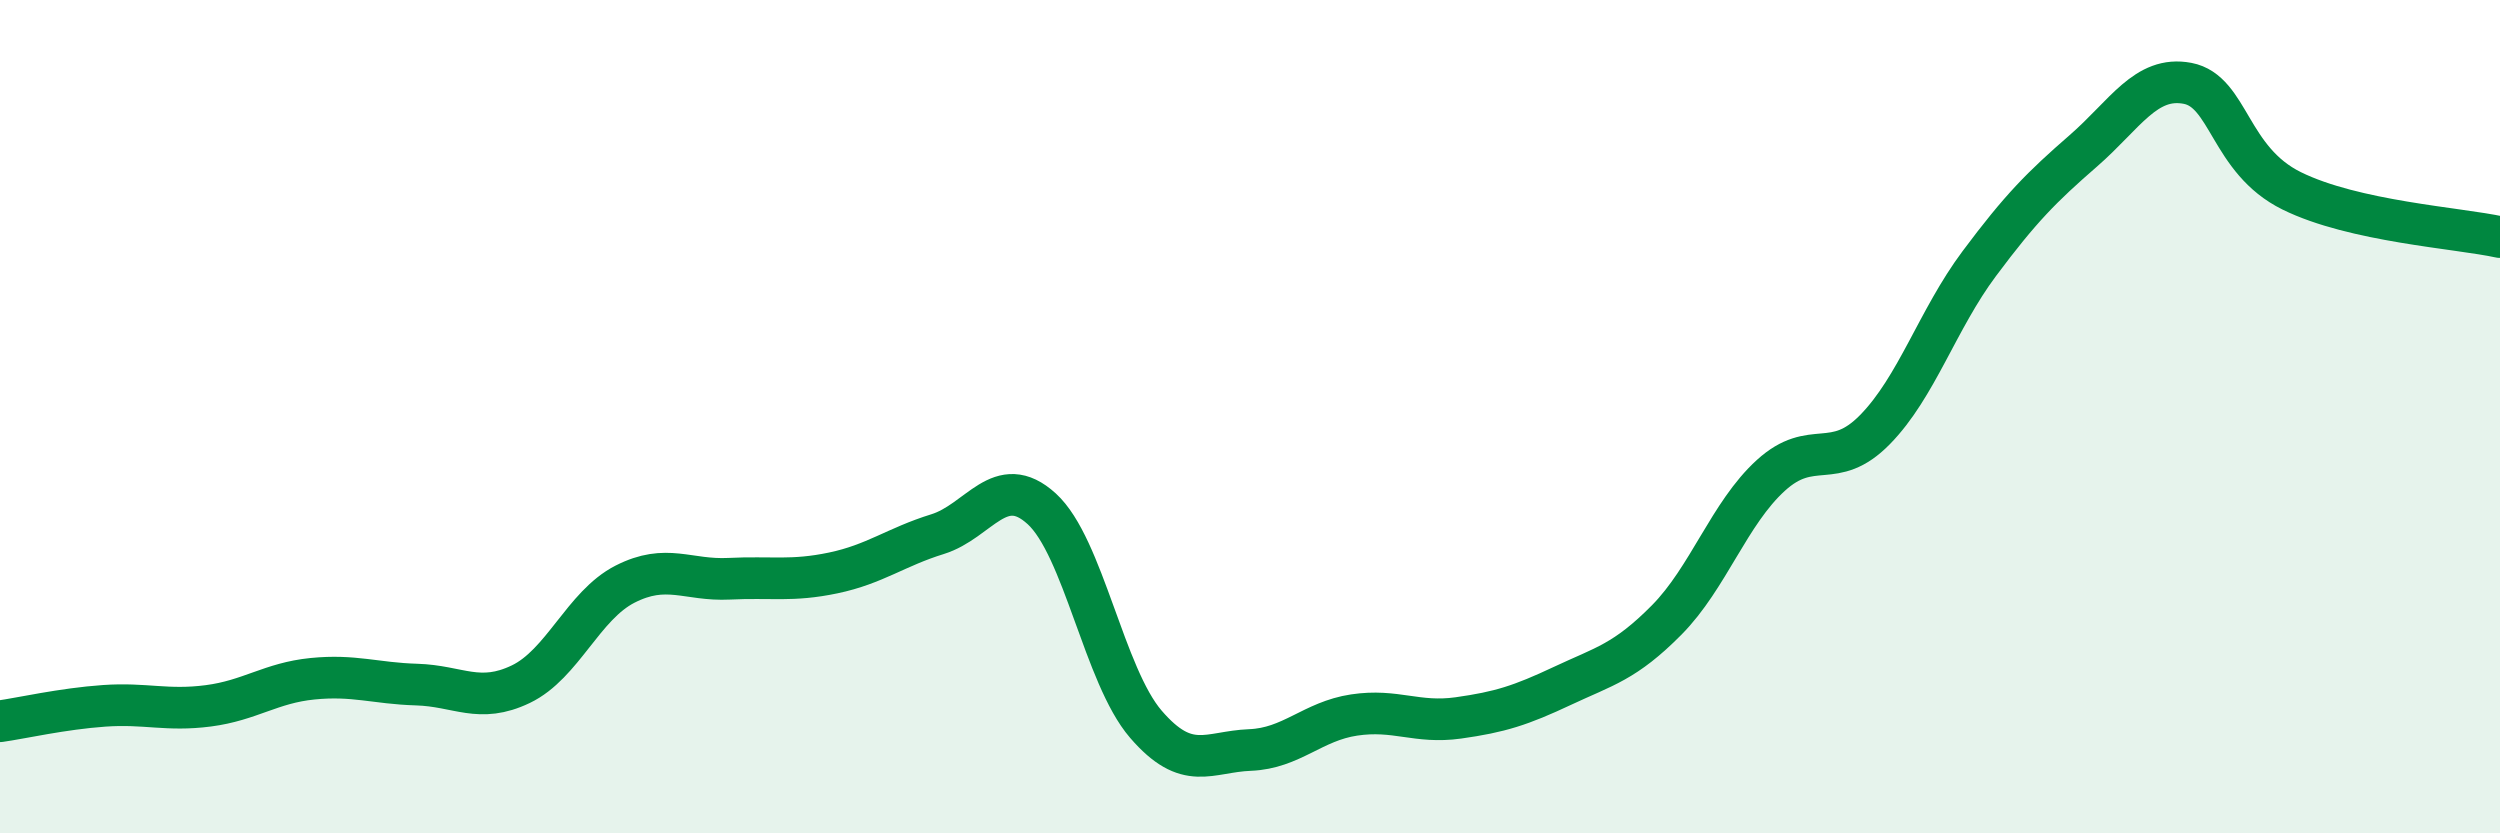
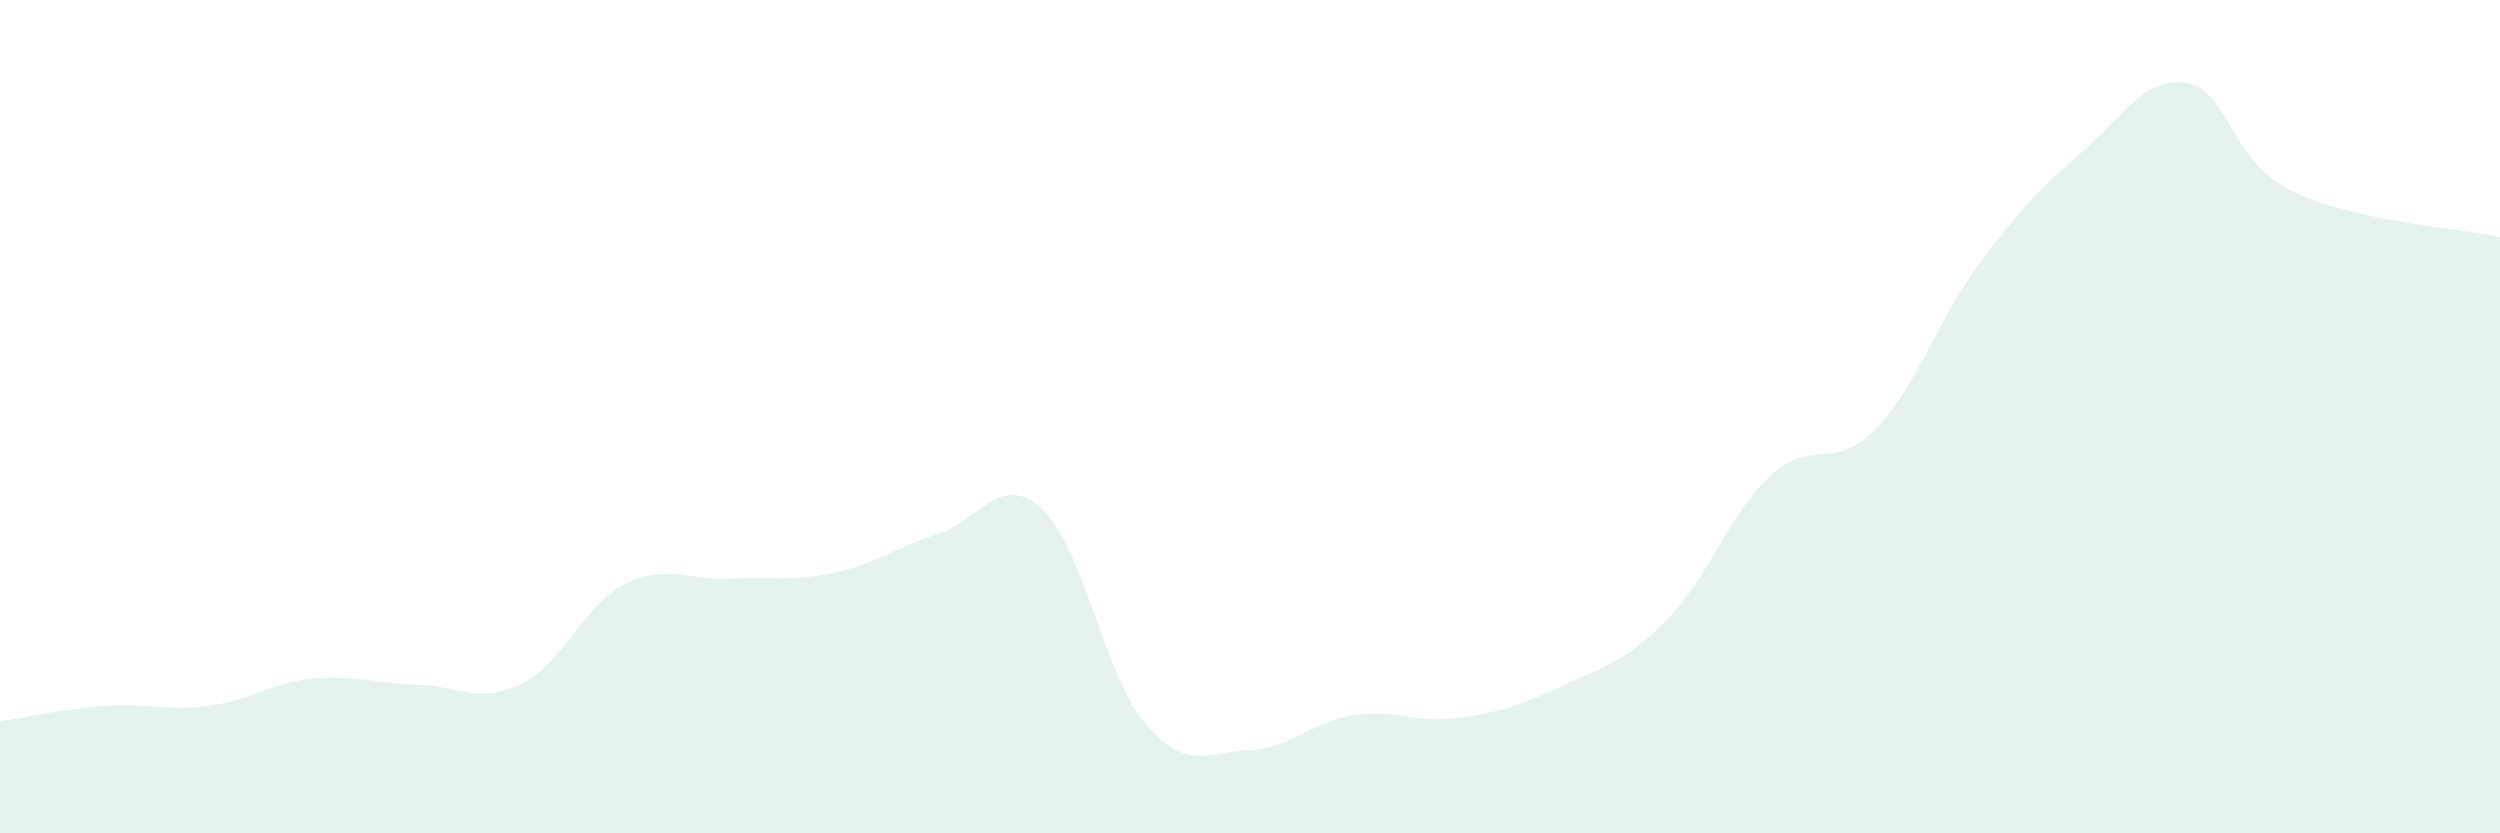
<svg xmlns="http://www.w3.org/2000/svg" width="60" height="20" viewBox="0 0 60 20">
  <path d="M 0,17.31 C 0.5,17.24 1.5,17.01 2.5,16.94 C 3.5,16.87 4,17.07 5,16.94 C 6,16.81 6.5,16.39 7.5,16.29 C 8.5,16.19 9,16.4 10,16.43 C 11,16.46 11.5,16.9 12.5,16.42 C 13.5,15.94 14,14.53 15,14.02 C 16,13.51 16.5,13.94 17.5,13.89 C 18.5,13.84 19,13.96 20,13.75 C 21,13.54 21.5,13.13 22.5,12.82 C 23.5,12.51 24,11.3 25,12.21 C 26,13.12 26.5,16.22 27.5,17.38 C 28.5,18.54 29,18.04 30,18 C 31,17.96 31.5,17.31 32.5,17.16 C 33.5,17.01 34,17.37 35,17.23 C 36,17.09 36.5,16.93 37.5,16.46 C 38.5,15.99 39,15.89 40,14.88 C 41,13.87 41.5,12.32 42.5,11.41 C 43.5,10.5 44,11.33 45,10.31 C 46,9.29 46.5,7.67 47.5,6.33 C 48.5,4.99 49,4.49 50,3.62 C 51,2.75 51.5,1.81 52.5,2 C 53.5,2.19 53.5,3.84 55,4.58 C 56.5,5.32 59,5.47 60,5.69L60 20L0 20Z" fill="#008740" opacity="0.1" stroke-linecap="round" stroke-linejoin="round" />
-   <path d="M 0,17.31 C 0.5,17.24 1.5,17.01 2.5,16.94 C 3.5,16.87 4,17.07 5,16.94 C 6,16.81 6.5,16.39 7.5,16.29 C 8.5,16.19 9,16.4 10,16.43 C 11,16.46 11.5,16.9 12.5,16.42 C 13.5,15.94 14,14.53 15,14.02 C 16,13.51 16.5,13.94 17.5,13.89 C 18.5,13.84 19,13.96 20,13.75 C 21,13.54 21.5,13.13 22.5,12.82 C 23.5,12.51 24,11.3 25,12.21 C 26,13.12 26.5,16.22 27.5,17.38 C 28.5,18.54 29,18.04 30,18 C 31,17.96 31.5,17.31 32.5,17.16 C 33.5,17.01 34,17.37 35,17.23 C 36,17.09 36.5,16.93 37.5,16.46 C 38.5,15.99 39,15.89 40,14.88 C 41,13.87 41.5,12.32 42.5,11.41 C 43.5,10.5 44,11.33 45,10.31 C 46,9.29 46.5,7.67 47.5,6.33 C 48.5,4.99 49,4.49 50,3.62 C 51,2.75 51.5,1.81 52.5,2 C 53.5,2.19 53.5,3.84 55,4.58 C 56.5,5.32 59,5.47 60,5.69" stroke="#008740" stroke-width="1" fill="none" stroke-linecap="round" stroke-linejoin="round" />
</svg>